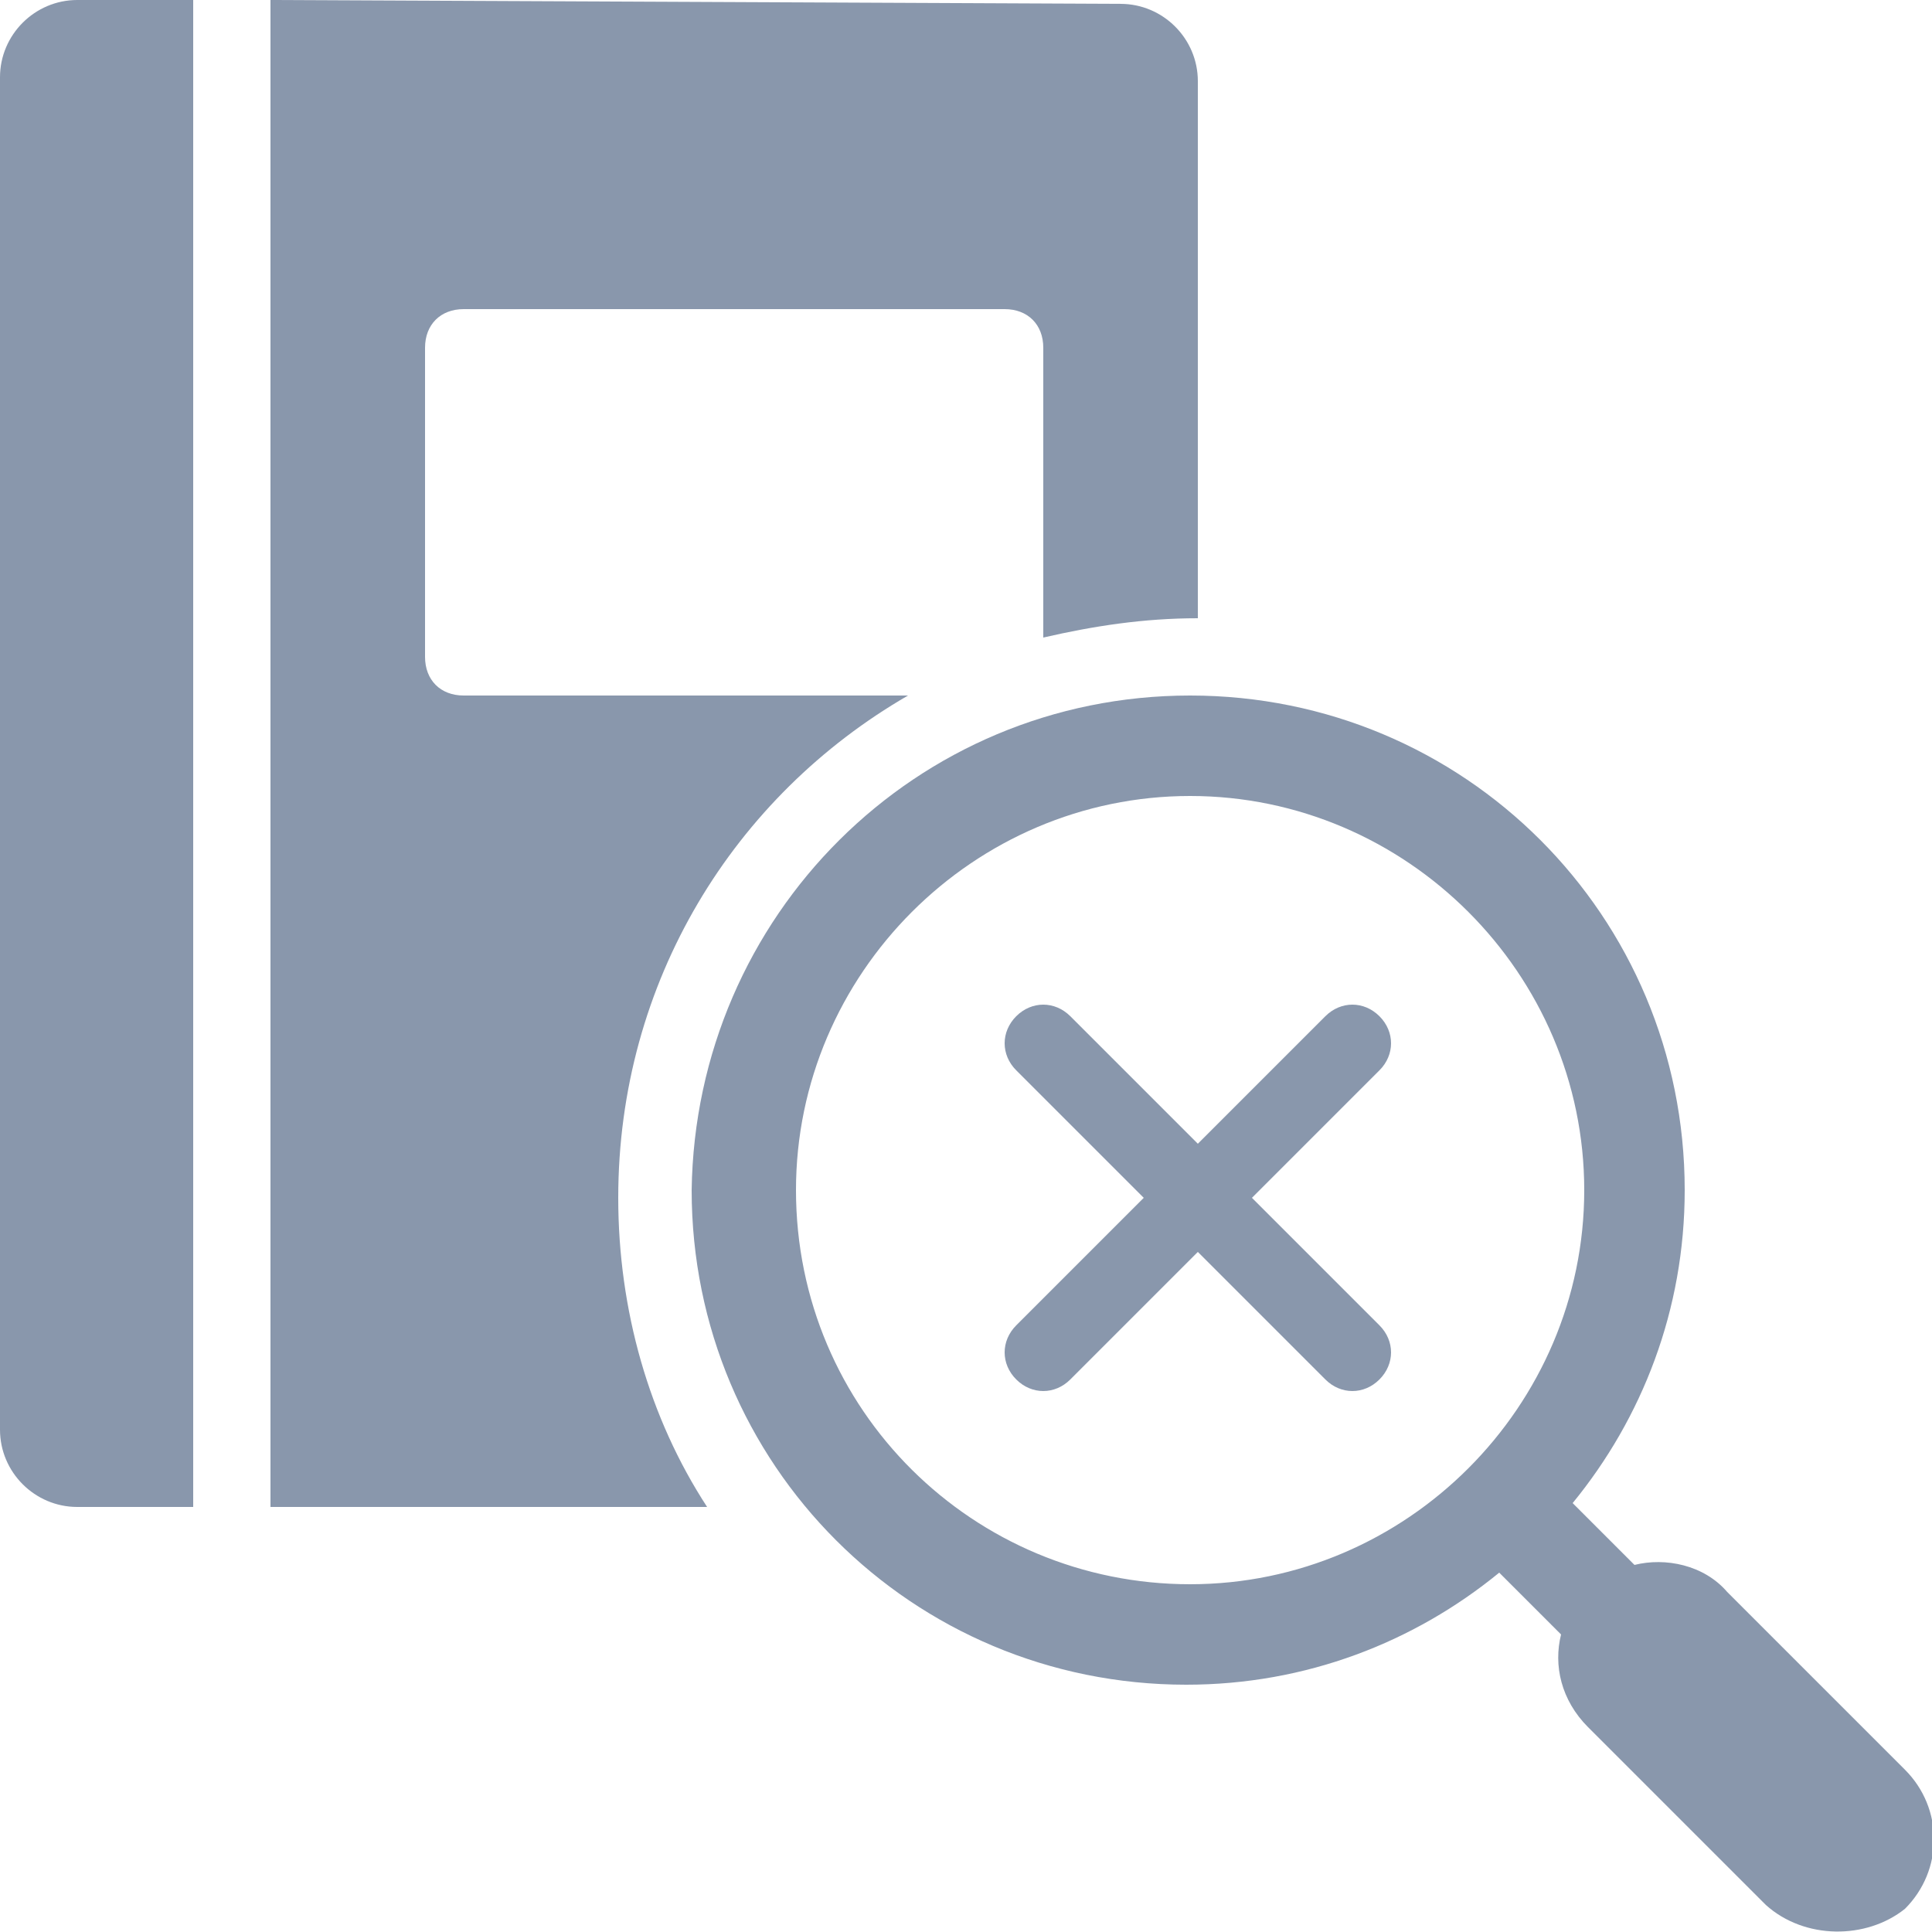
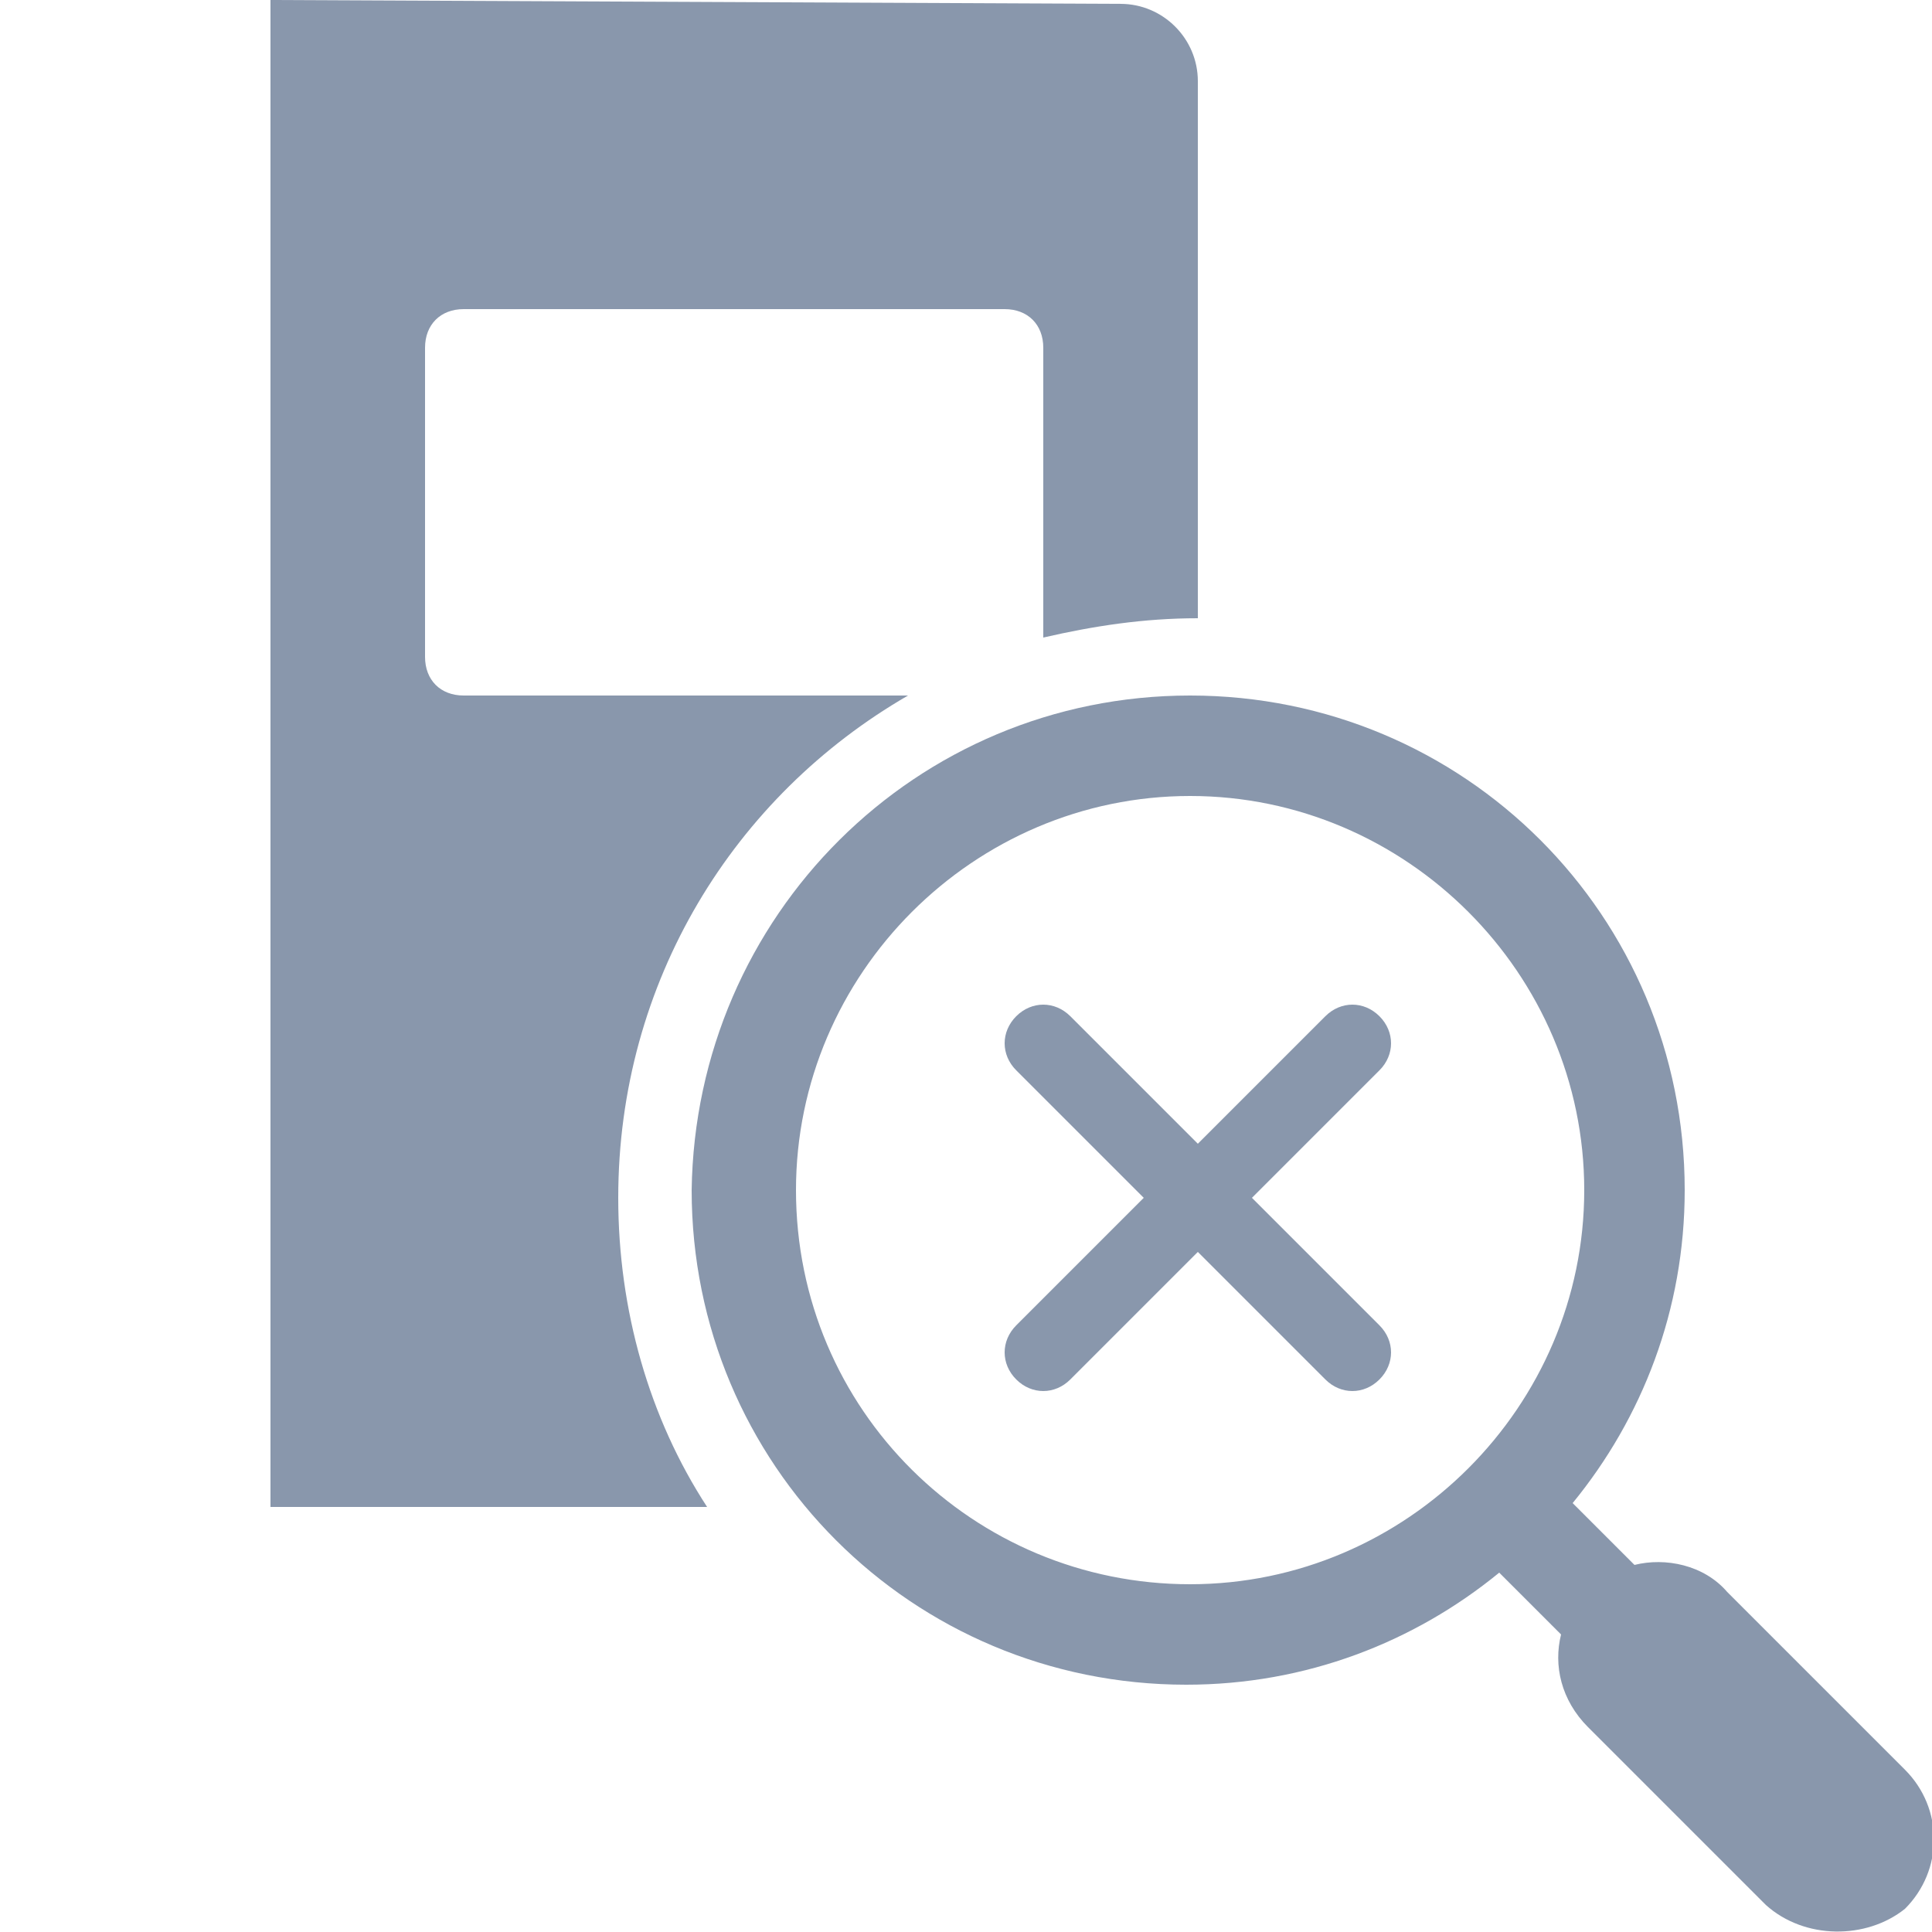
<svg xmlns="http://www.w3.org/2000/svg" xmlns:xlink="http://www.w3.org/1999/xlink" version="1.1" id="Layer_1" x="0px" y="0px" width="50px" height="50px" viewBox="0 0 50 50" enable-background="new 0 0 50 50" xml:space="preserve">
  <g>
    <defs>
      <rect id="SVGID_1_" width="50" height="50" />
    </defs>
    <clipPath id="SVGID_2_">
      <use xlink:href="#SVGID_1_" overflow="visible" />
    </clipPath>
    <path clip-path="url(#SVGID_2_)" fill-rule="evenodd" clip-rule="evenodd" fill="#8997AC" d="M45.7,49.3l-4.6-4.6   c-0.7-0.7-0.9-1.6-0.7-2.4l-1.6-1.6c-2.2,1.8-5,2.9-8.1,2.9c-7.1,0-12.8-5.7-12.8-12.8C18,23.7,23.7,18,30.8,18   c7.1,0,12.8,5.7,12.8,12.8c0,3.1-1.1,5.9-2.9,8.1l1.6,1.6c0.8-0.2,1.8,0,2.4,0.7l4.6,4.6c1,1,1,2.6,0,3.6   C48.3,50.2,46.7,50.2,45.7,49.3 M41,30.8c0-5.6-4.6-10.2-10.2-10.2c-5.6,0-10.2,4.6-10.2,10.2c0,5.7,4.6,10.2,10.2,10.2   C36.4,41,41,36.4,41,30.8" />
    <path clip-path="url(#SVGID_2_)" fill="#8997AC" d="M34.3,26.3c0.4-0.4,1-0.4,1.4,0c0.4,0.4,0.4,1,0,1.4L32.4,31l3.3,3.3   c0.4,0.4,0.4,1,0,1.4c-0.4,0.4-1,0.4-1.4,0L31,32.4l-3.3,3.3c-0.4,0.4-1,0.4-1.4,0c-0.4-0.4-0.4-1,0-1.4l3.3-3.3l-3.3-3.3   c-0.4-0.4-0.4-1,0-1.4c0.4-0.4,1-0.4,1.4,0l3.3,3.3L34.3,26.3z" />
    <path clip-path="url(#SVGID_2_)" fill="#8997AC" d="M7,39V0l22,0.1c1.1,0,2,0.9,2,2V16c-1.4,0-2.7,0.2-4,0.5V9c0-0.6-0.4-1-1-1H12   c-0.6,0-1,0.4-1,1v8c0,0.6,0.4,1,1,1h11.5C19,20.6,16,25.4,16,31c0,2.9,0.8,5.7,2.3,8H7z" />
-     <path clip-path="url(#SVGID_2_)" fill="#8997AC" d="M2,39c-1.1,0-2-0.9-2-2V2c0-1.1,0.9-2,2-2l3,0v39H2z" />
  </g>
</svg>